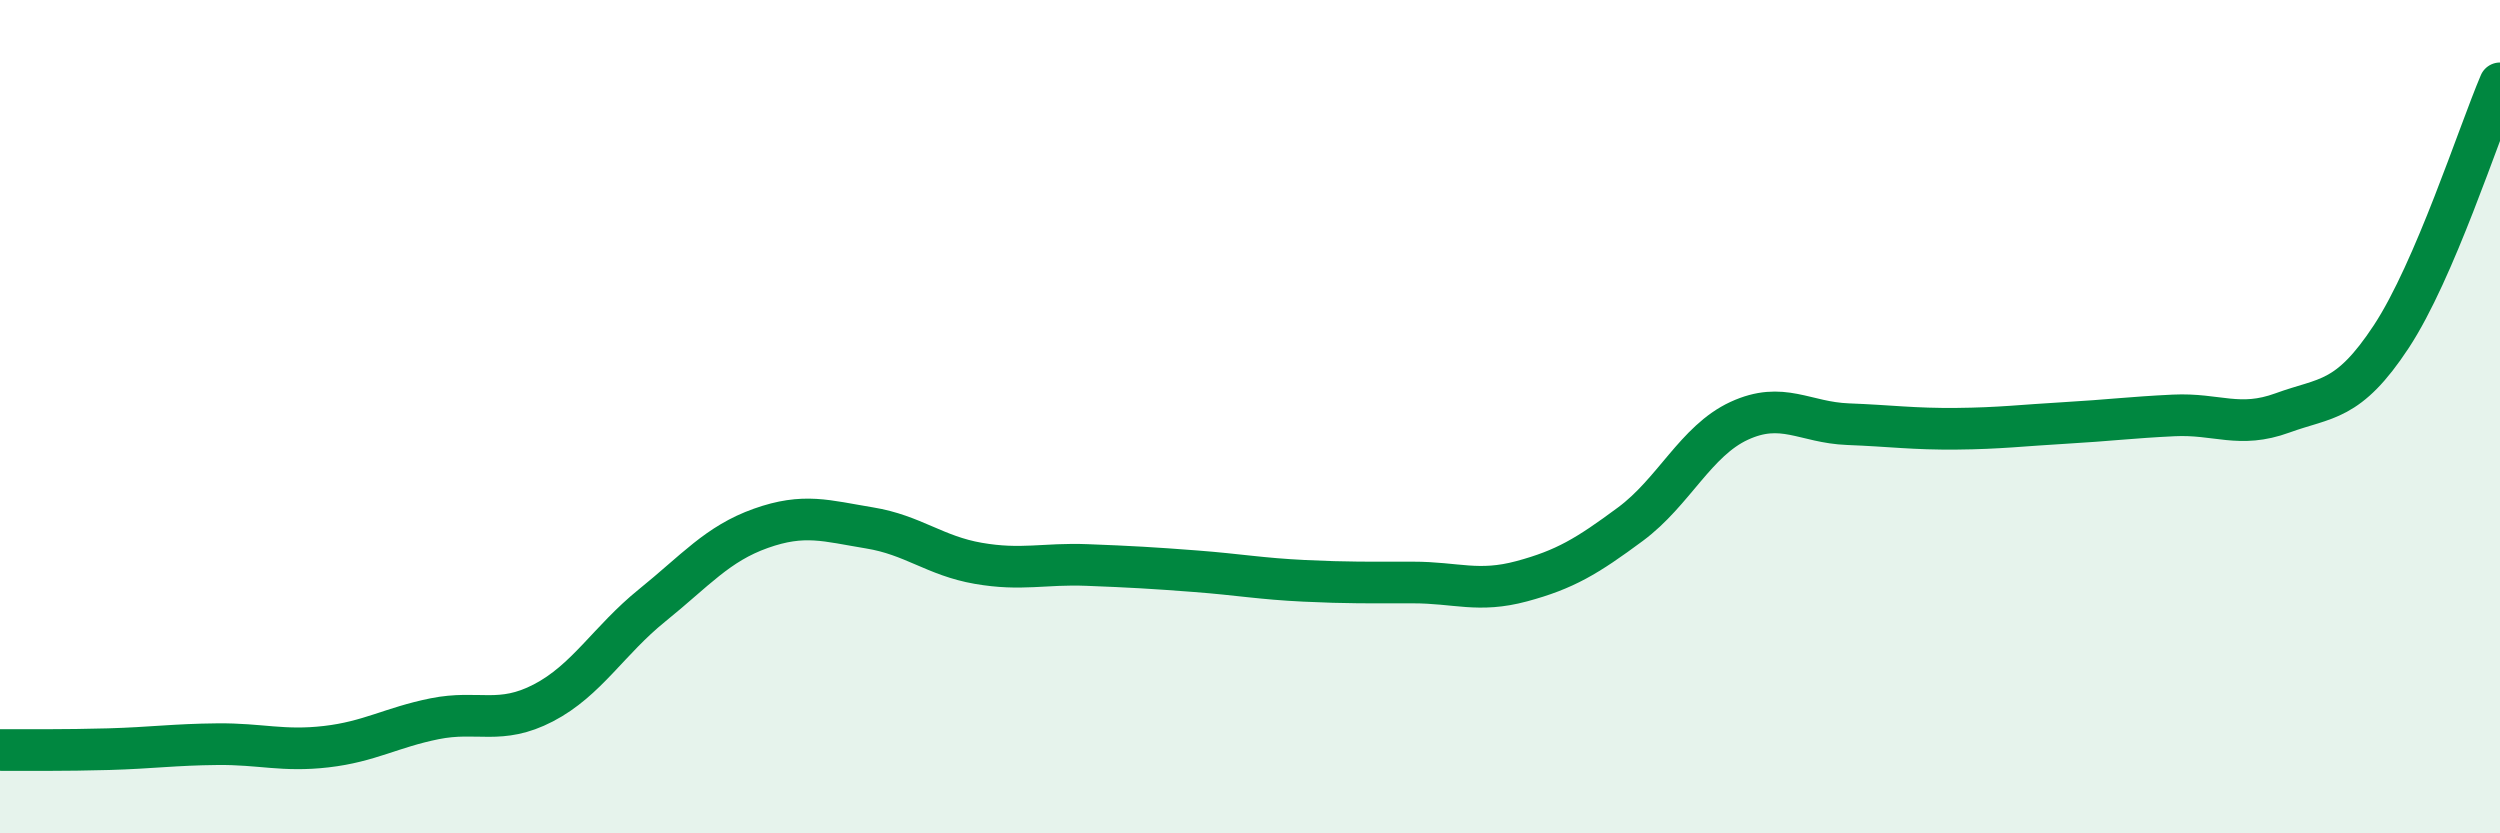
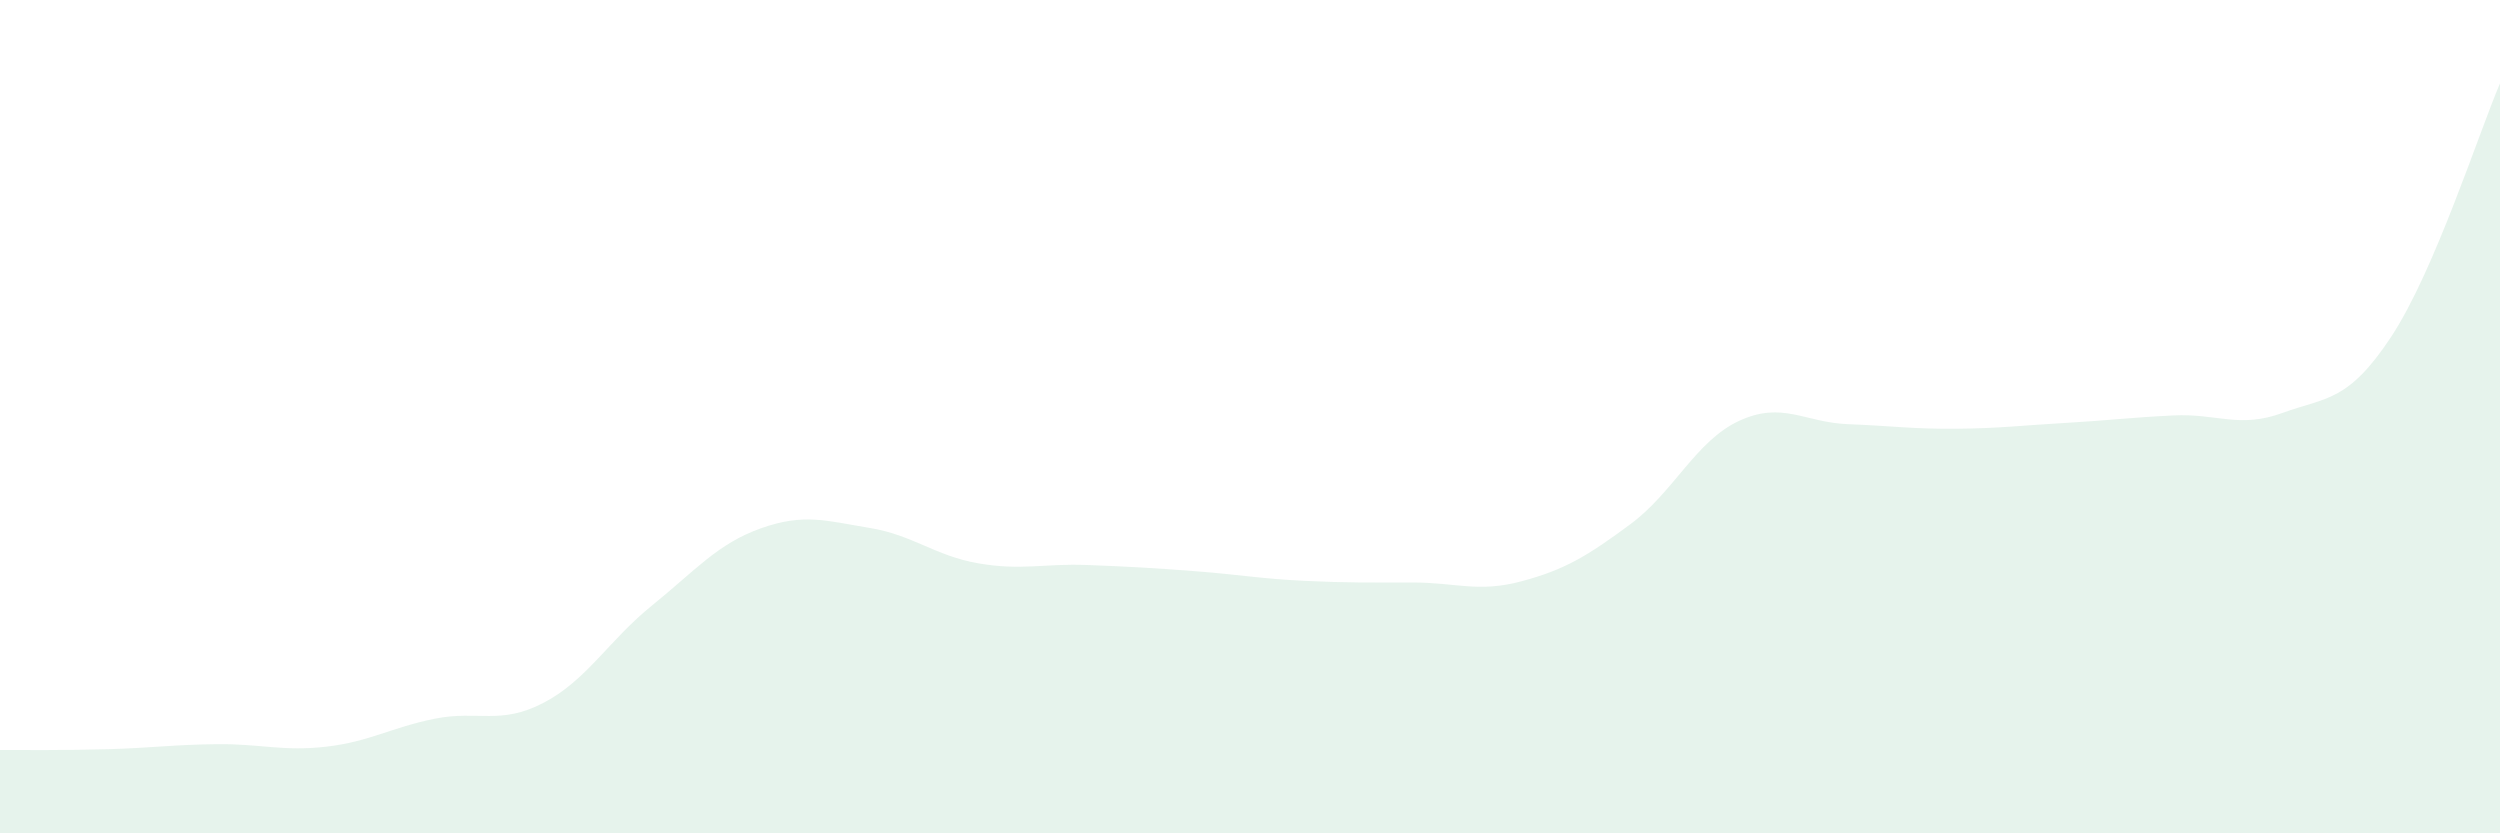
<svg xmlns="http://www.w3.org/2000/svg" width="60" height="20" viewBox="0 0 60 20">
  <path d="M 0,18 C 0.52,18 1.57,18.01 2.61,17.98 C 3.65,17.95 4.18,17.87 5.22,17.86 C 6.26,17.85 6.79,18.04 7.83,17.92 C 8.87,17.8 9.39,17.46 10.43,17.25 C 11.47,17.04 12,17.41 13.04,16.87 C 14.08,16.33 14.61,15.37 15.65,14.53 C 16.69,13.69 17.22,13.05 18.26,12.68 C 19.3,12.31 19.83,12.5 20.87,12.67 C 21.91,12.84 22.44,13.34 23.48,13.52 C 24.52,13.7 25.05,13.52 26.09,13.56 C 27.13,13.6 27.66,13.63 28.7,13.71 C 29.74,13.79 30.26,13.89 31.3,13.94 C 32.34,13.99 32.87,13.98 33.91,13.98 C 34.95,13.98 35.48,14.23 36.52,13.95 C 37.56,13.67 38.09,13.35 39.13,12.58 C 40.17,11.81 40.7,10.58 41.74,10.1 C 42.78,9.62 43.31,10.14 44.35,10.18 C 45.39,10.22 45.92,10.3 46.96,10.29 C 48,10.28 48.53,10.21 49.57,10.15 C 50.61,10.09 51.13,10.02 52.17,9.97 C 53.21,9.92 53.74,10.29 54.78,9.91 C 55.82,9.53 56.35,9.66 57.39,8.08 C 58.43,6.5 59.48,3.22 60,2L60 20L0 20Z" fill="#008740" opacity="0.1" stroke-linecap="round" stroke-linejoin="round" />
-   <path d="M 0,18 C 0.52,18 1.57,18.01 2.61,17.98 C 3.65,17.95 4.18,17.87 5.22,17.86 C 6.26,17.85 6.79,18.04 7.83,17.92 C 8.87,17.8 9.39,17.46 10.43,17.25 C 11.47,17.04 12,17.41 13.04,16.87 C 14.08,16.33 14.61,15.37 15.65,14.53 C 16.69,13.69 17.22,13.05 18.26,12.68 C 19.3,12.31 19.83,12.5 20.87,12.67 C 21.91,12.84 22.44,13.34 23.48,13.52 C 24.52,13.7 25.05,13.52 26.09,13.56 C 27.13,13.6 27.66,13.63 28.7,13.71 C 29.74,13.79 30.26,13.89 31.3,13.94 C 32.34,13.99 32.87,13.98 33.91,13.98 C 34.95,13.98 35.48,14.23 36.52,13.95 C 37.56,13.67 38.09,13.35 39.13,12.58 C 40.17,11.81 40.7,10.58 41.74,10.1 C 42.78,9.62 43.31,10.14 44.35,10.18 C 45.39,10.22 45.92,10.3 46.96,10.29 C 48,10.28 48.53,10.21 49.57,10.15 C 50.61,10.09 51.13,10.02 52.17,9.97 C 53.21,9.92 53.74,10.29 54.78,9.91 C 55.82,9.53 56.35,9.66 57.39,8.08 C 58.43,6.5 59.48,3.22 60,2" stroke="#008740" stroke-width="1" fill="none" stroke-linecap="round" stroke-linejoin="round" />
</svg>